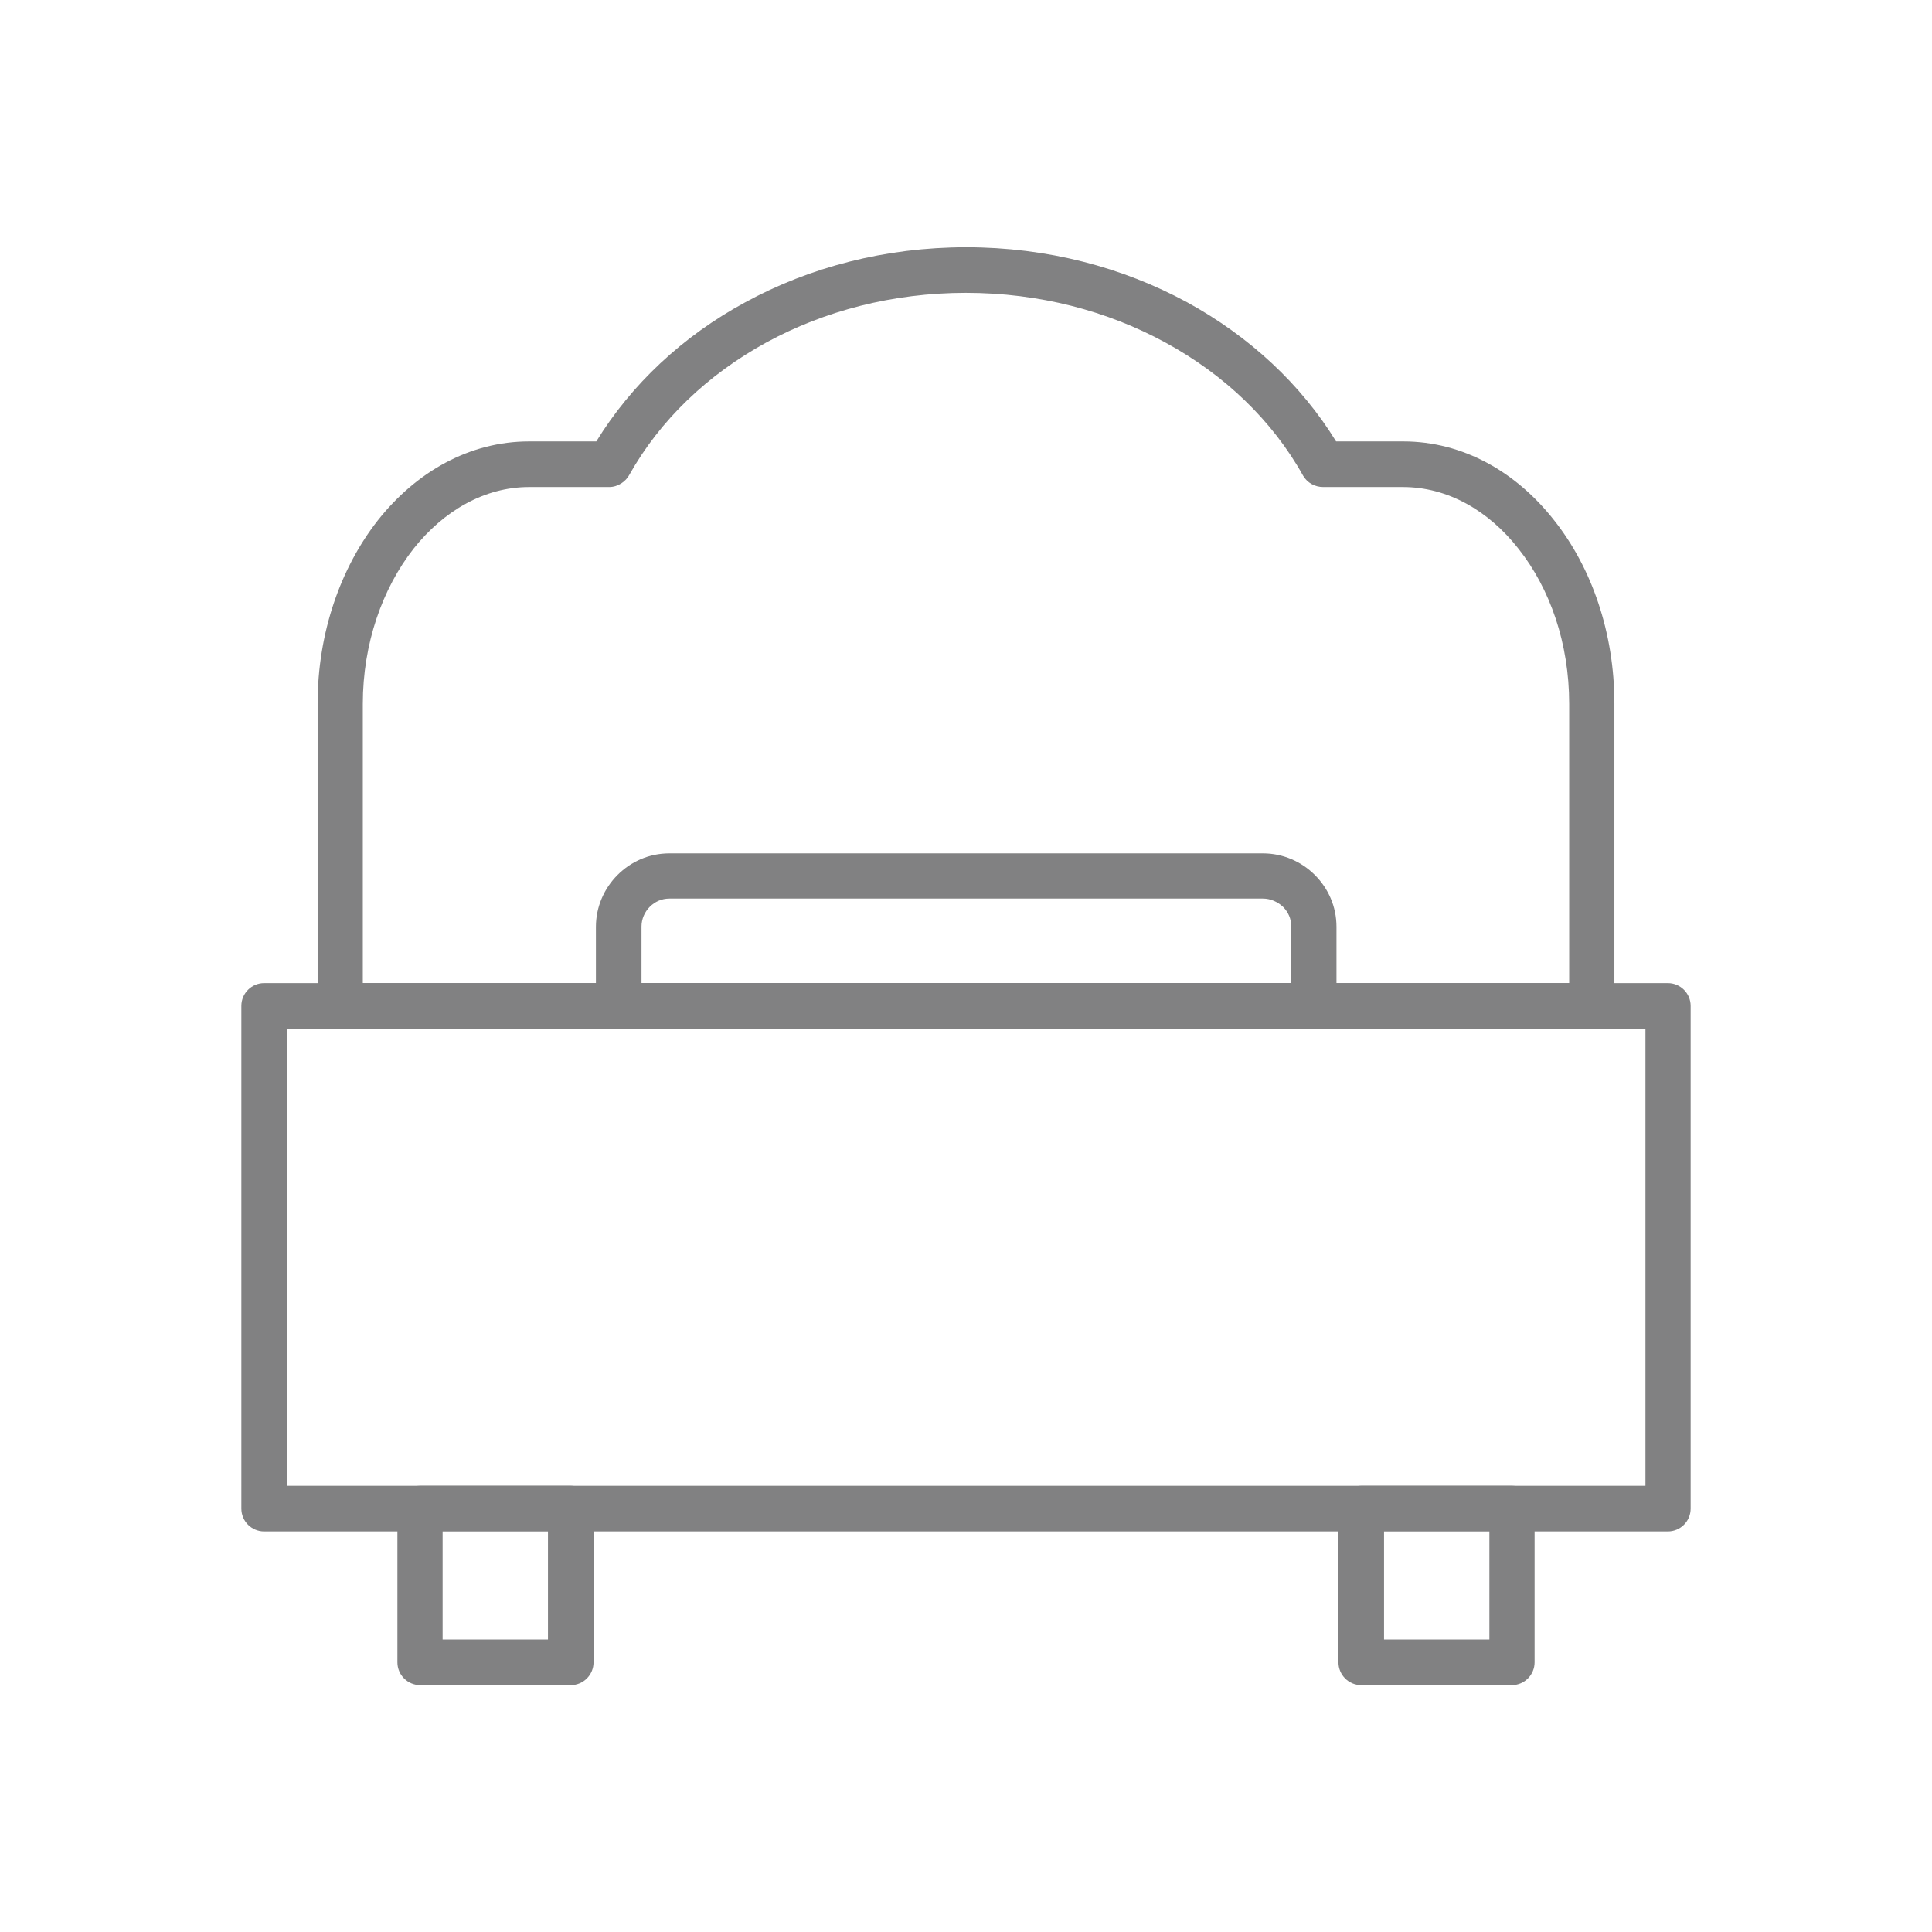
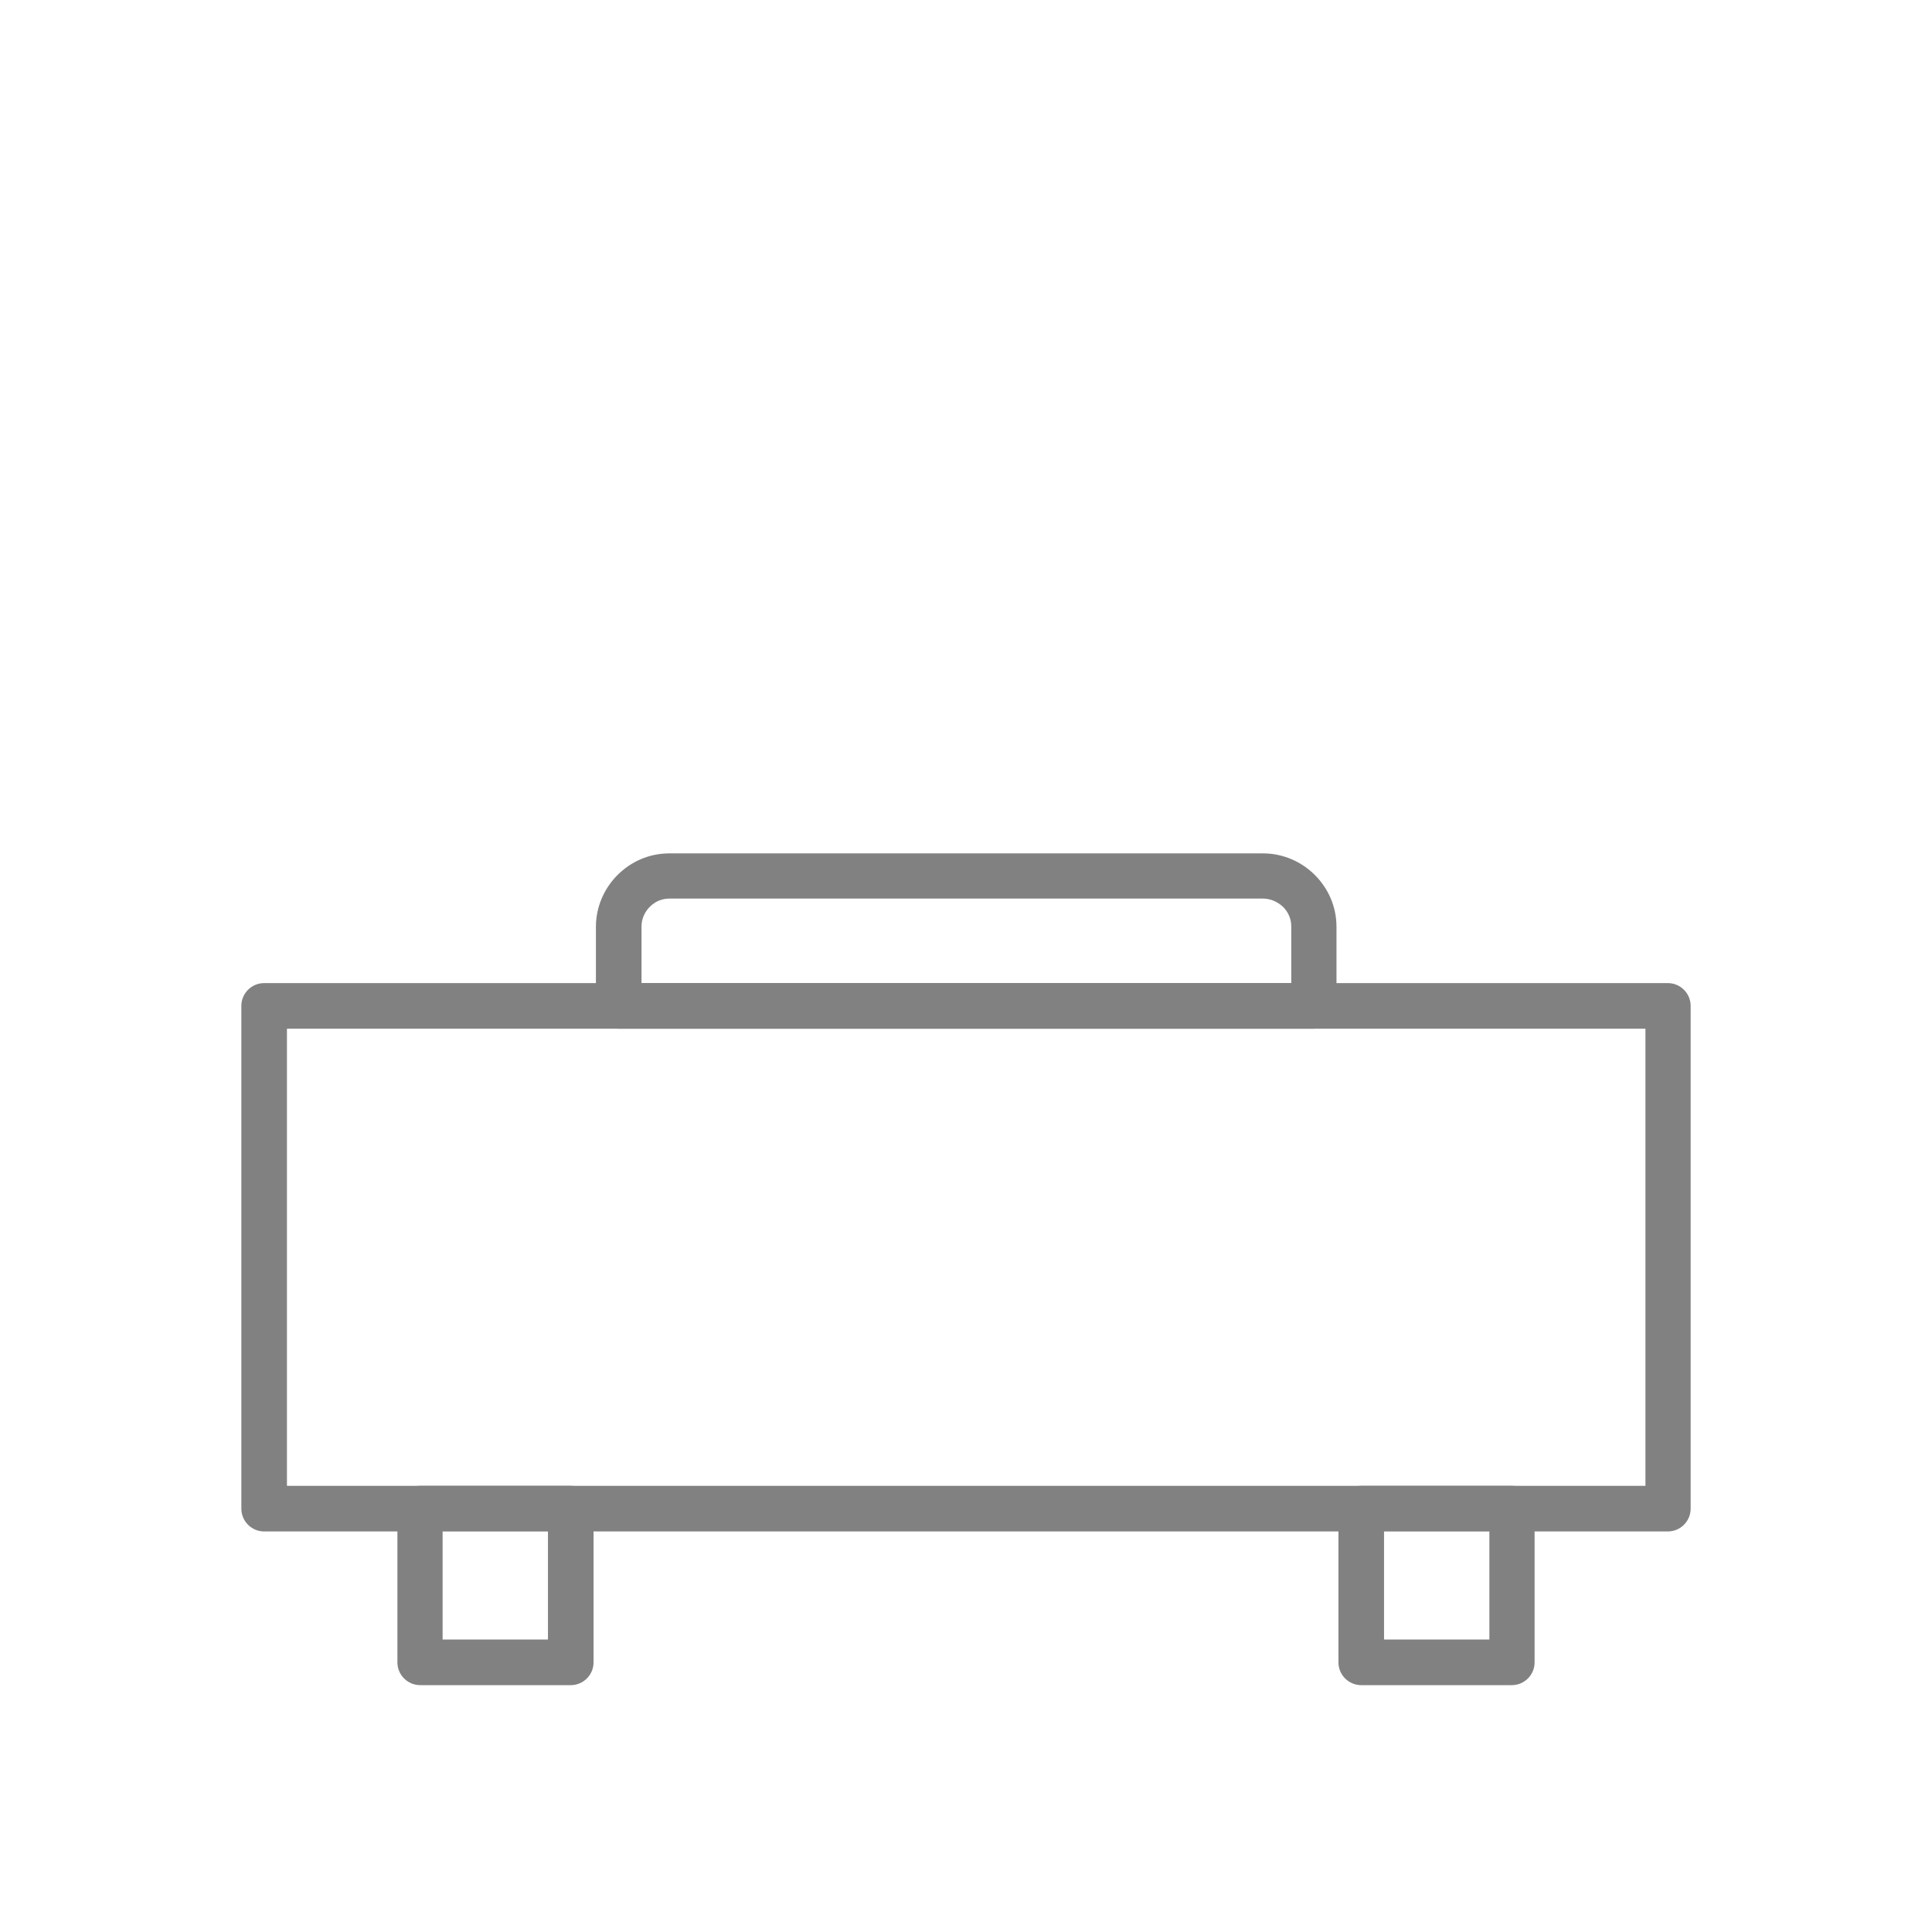
<svg xmlns="http://www.w3.org/2000/svg" version="1.1" id="Calque_1" x="0px" y="0px" viewBox="0 0 491.5 491.5" style="enable-background:new 0 0 491.5 491.5;" xml:space="preserve">
  <style type="text/css">
	.st0{fill:#818182;}
	.st1{fill:none;}
</style>
  <g id="Layer_x0020_1">
    <g id="_213017048">
      <path id="_213017096" class="st0" d="M67.2,250.1h357.1c3.2,0,5.8,2.6,5.8,5.8v127.9c0,3.2-2.6,5.8-5.8,5.8H67.2    c-3.2,0-5.8-2.6-5.8-5.8V255.9C61.4,252.7,64,250.1,67.2,250.1L67.2,250.1z M418.6,261.7H73V378h345.6V261.7z" />
-       <path id="_213017072" class="st0" d="M134.6,112.3h17.1c8.9-14.5,22-26.8,37.9-35.4c16.3-8.9,35.6-14,56.2-14s39.8,5.1,56.2,14    c15.9,8.7,29,20.9,37.9,35.4H357c15.1,0,28.7,7.7,38.4,20.1c9.5,12,15.3,28.5,15.3,46.6v76.8c0,3.2-2.6,5.8-5.8,5.8H86.6    c-3.2,0-5.8-2.6-5.8-5.8v-76.8c0-18.1,5.9-34.6,15.3-46.6C105.9,120,119.5,112.3,134.6,112.3L134.6,112.3z M155,123.9h-20.4    c-11.3,0-21.7,6-29.4,15.7c-7.9,10.1-12.9,24.1-12.9,39.5v71h306.9v-71c0-15.5-4.9-29.4-12.9-39.5c-7.6-9.7-18-15.7-29.4-15.7    h-20.3c-2,0-4-1-5.1-2.9l0,0c-7.8-14-20-25.7-35.1-33.9c-14.7-8-32-12.6-50.7-12.6c-18.6,0-36,4.6-50.7,12.6    c-15,8.2-27.1,19.8-34.9,33.7C159.2,122.5,157.2,123.9,155,123.9L155,123.9z" />
      <g>
        <path id="_213017288" class="st0" d="M106.9,378h38.3c3.2,0,5.8,2.6,5.8,5.8v39.1c0,3.2-2.6,5.8-5.8,5.8h-38.3     c-3.2,0-5.8-2.6-5.8-5.8v-39.1C101.1,380.6,103.7,378,106.9,378z M139.4,389.5h-26.8v27.6h26.8V389.5z" />
        <path id="_213016880" class="st0" d="M346.3,378h38.3c3.2,0,5.8,2.6,5.8,5.8v39.1c0,3.2-2.6,5.8-5.8,5.8h-38.3     c-3.2,0-5.8-2.6-5.8-5.8v-39.1C340.6,380.6,343.1,378,346.3,378L346.3,378z M378.9,389.5h-26.8v27.6h26.8V389.5z" />
      </g>
      <path id="_213017240" class="st0" d="M170.3,217.1h151c5.1,0,9.8,2.1,13.2,5.5c3.4,3.4,5.5,8,5.5,13.2v20.1c0,3.2-2.6,5.8-5.8,5.8    H157.4c-3.2,0-5.8-2.6-5.8-5.8v-20.1c0-5.1,2.1-9.8,5.5-13.2C160.5,219.2,165.1,217.1,170.3,217.1L170.3,217.1z M321.3,228.6h-151    c-2,0-3.7,0.8-5,2.1c-1.3,1.3-2.1,3.1-2.1,5v14.4h165.3v-14.4c0-2-0.8-3.7-2.1-5C325,229.4,323.2,228.6,321.3,228.6L321.3,228.6z" />
    </g>
  </g>
  <rect y="0" class="st1" width="491.5" height="491.5" />
</svg>